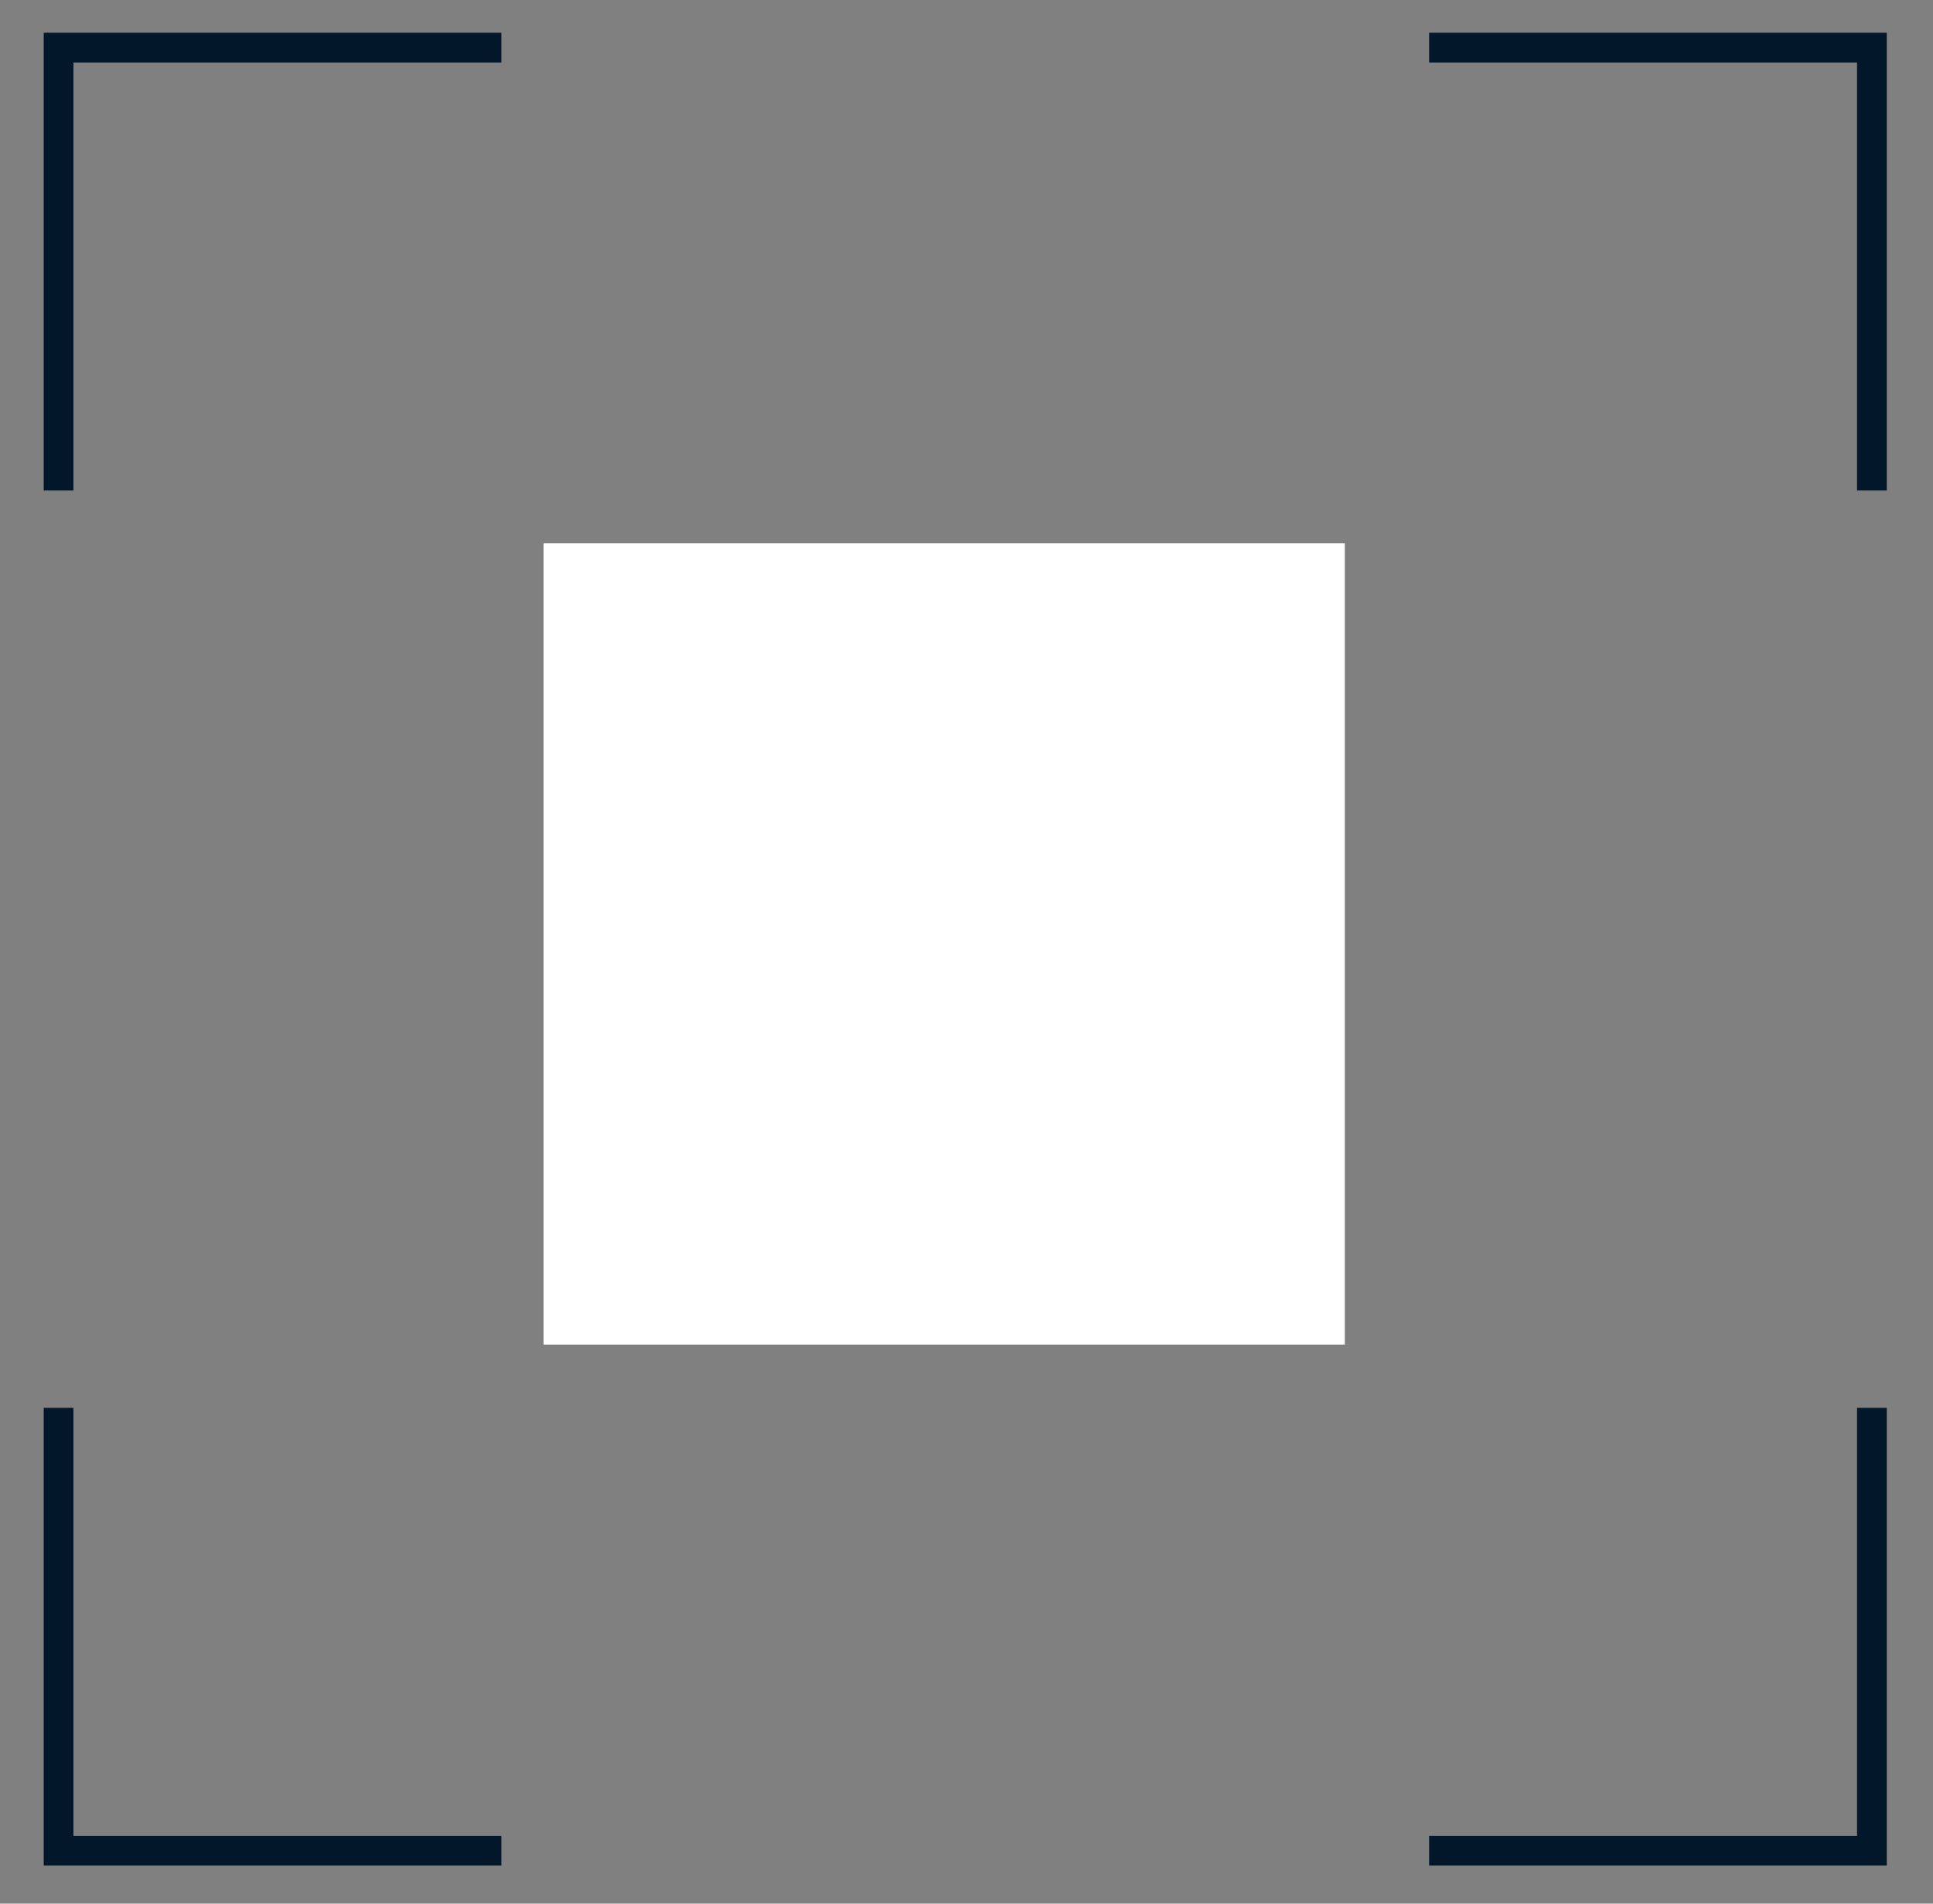
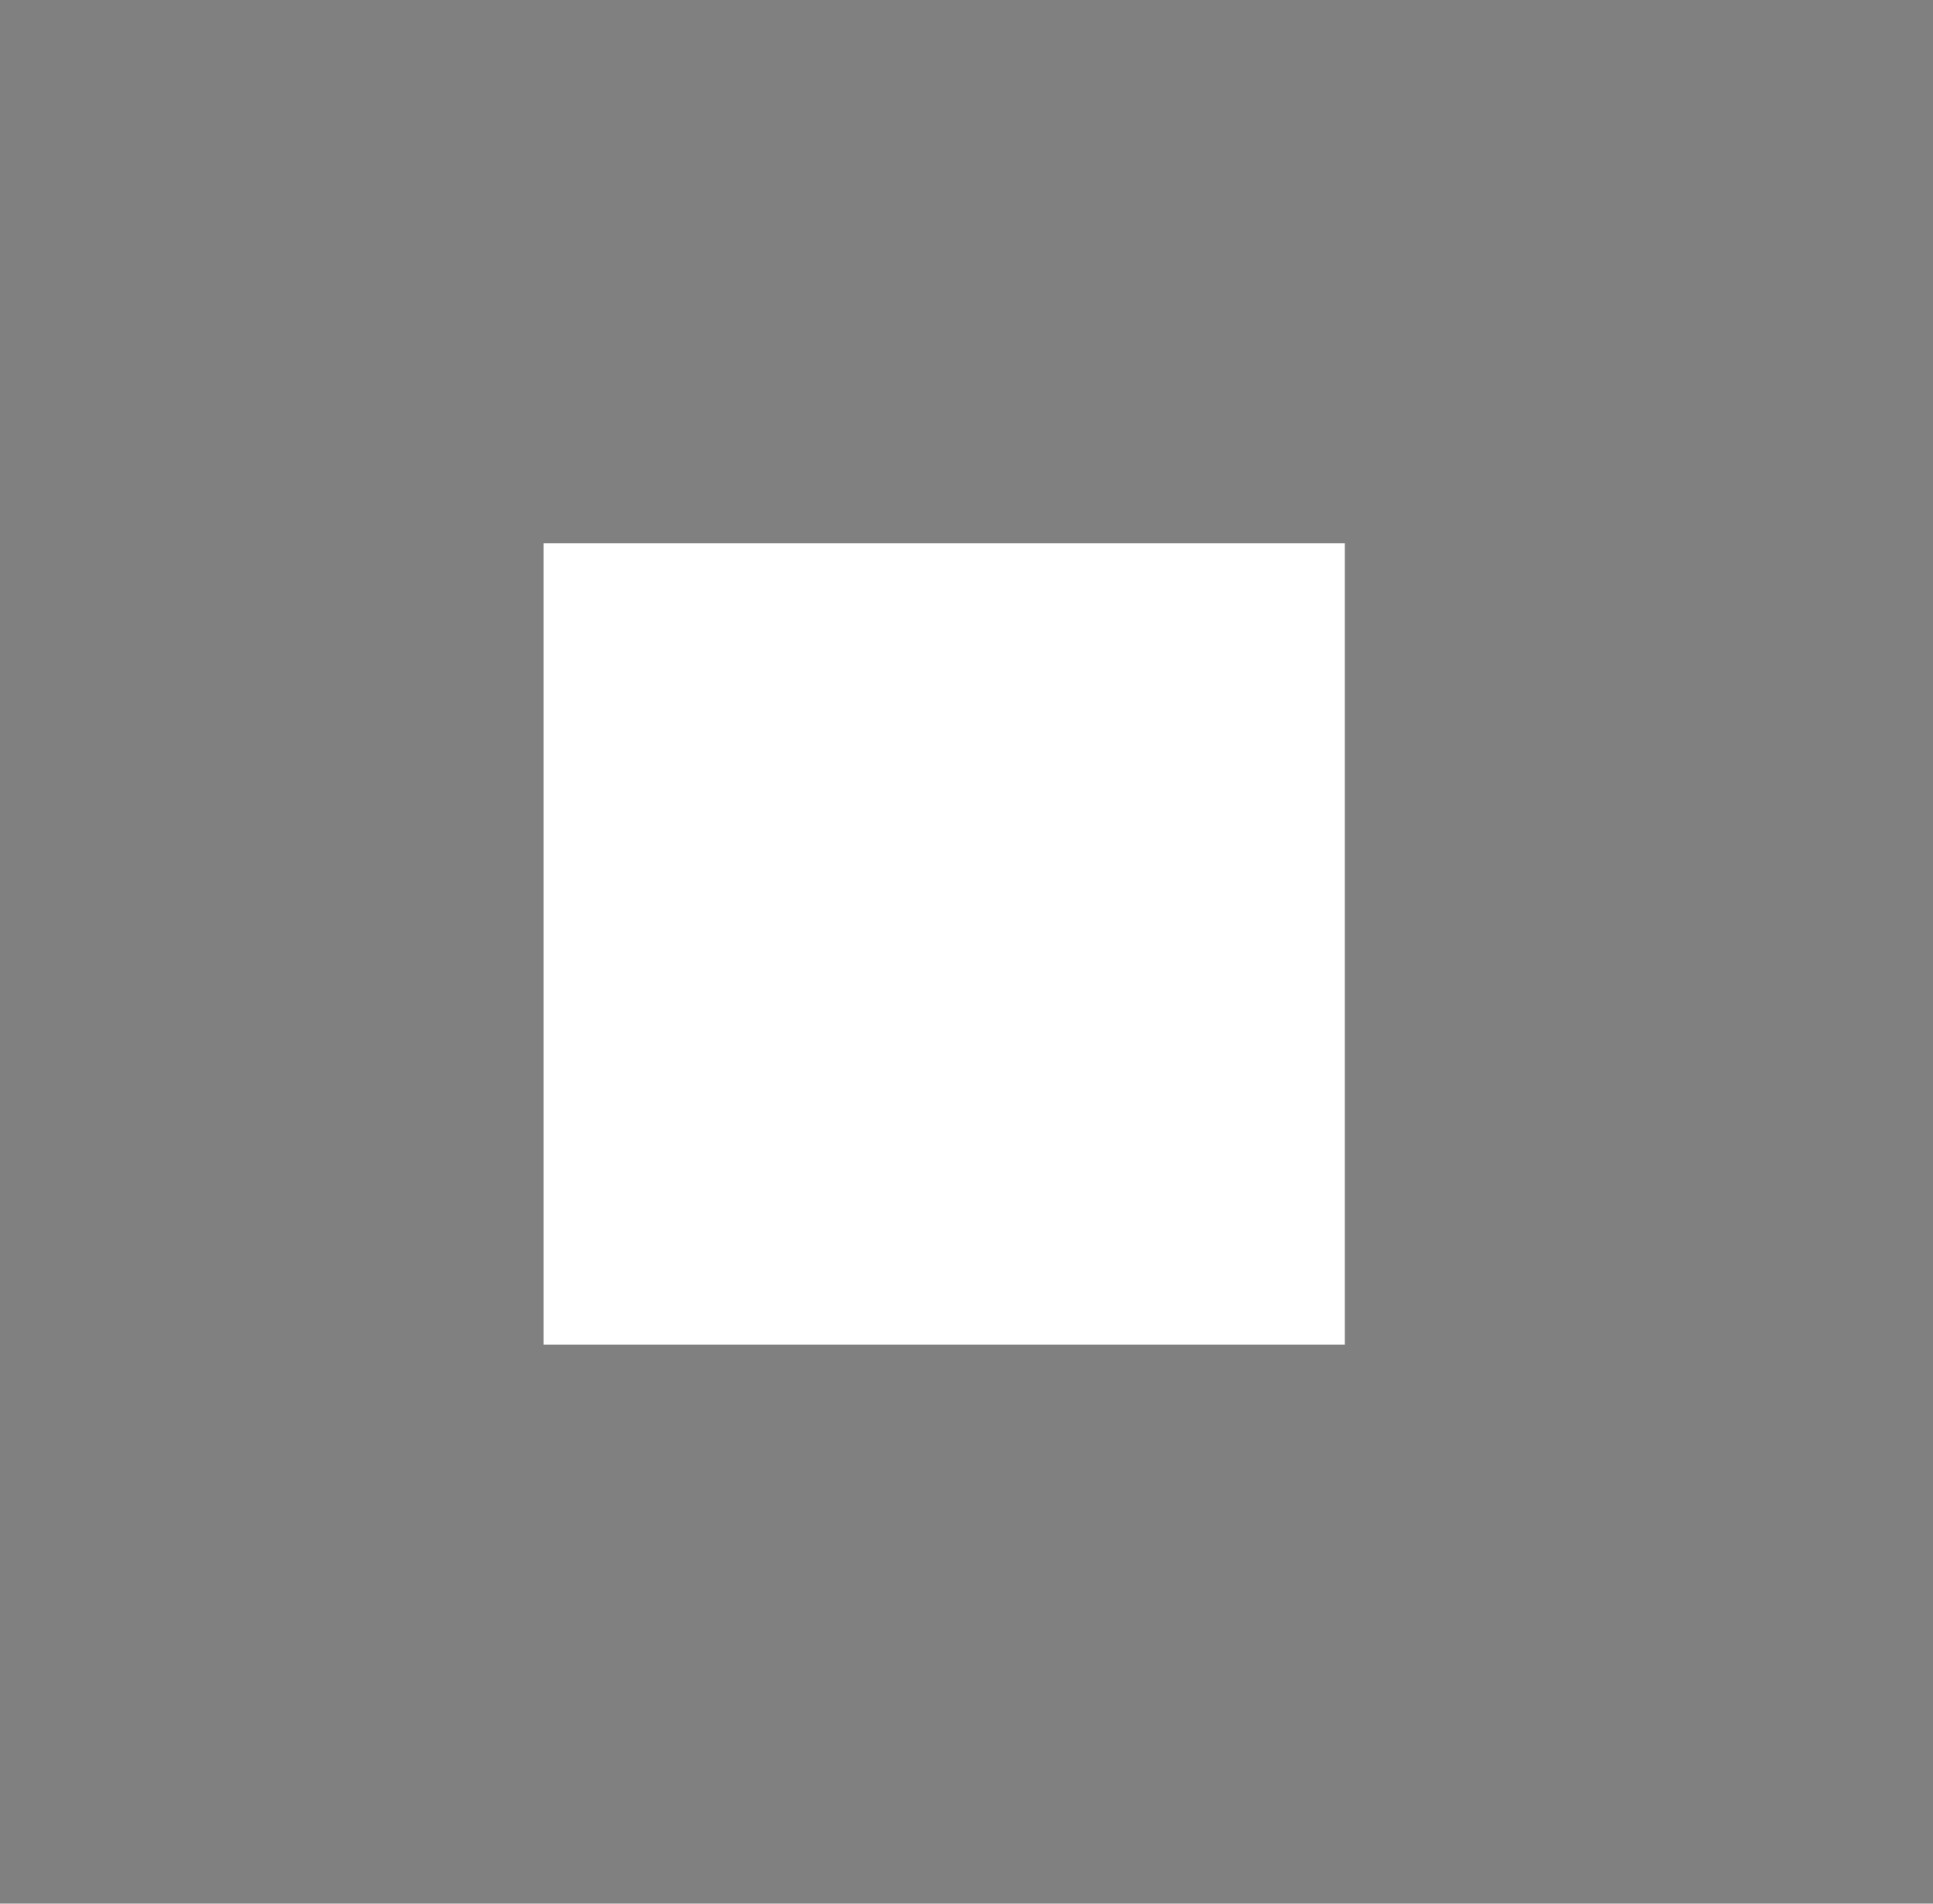
<svg xmlns="http://www.w3.org/2000/svg" width="65" height="64" viewBox="0 0 65 64" fill="none">
  <rect x="0" y="0" width="65" height="64" fill="#808080" stroke="none" />
  <rect x="18.278" y="18.262" width="26.943" height="26.943" fill="white" />
-   <path d="M1.97 16.49V1.601H16.859" stroke="#021729" />
-   <path d="M62.946 16.49V1.601H48.056" stroke="#021729" />
-   <path d="M62.946 47.332V62.221H48.056" stroke="#021729" />
-   <path d="M1.97 47.332V62.221H16.859" stroke="#021729" />
</svg>